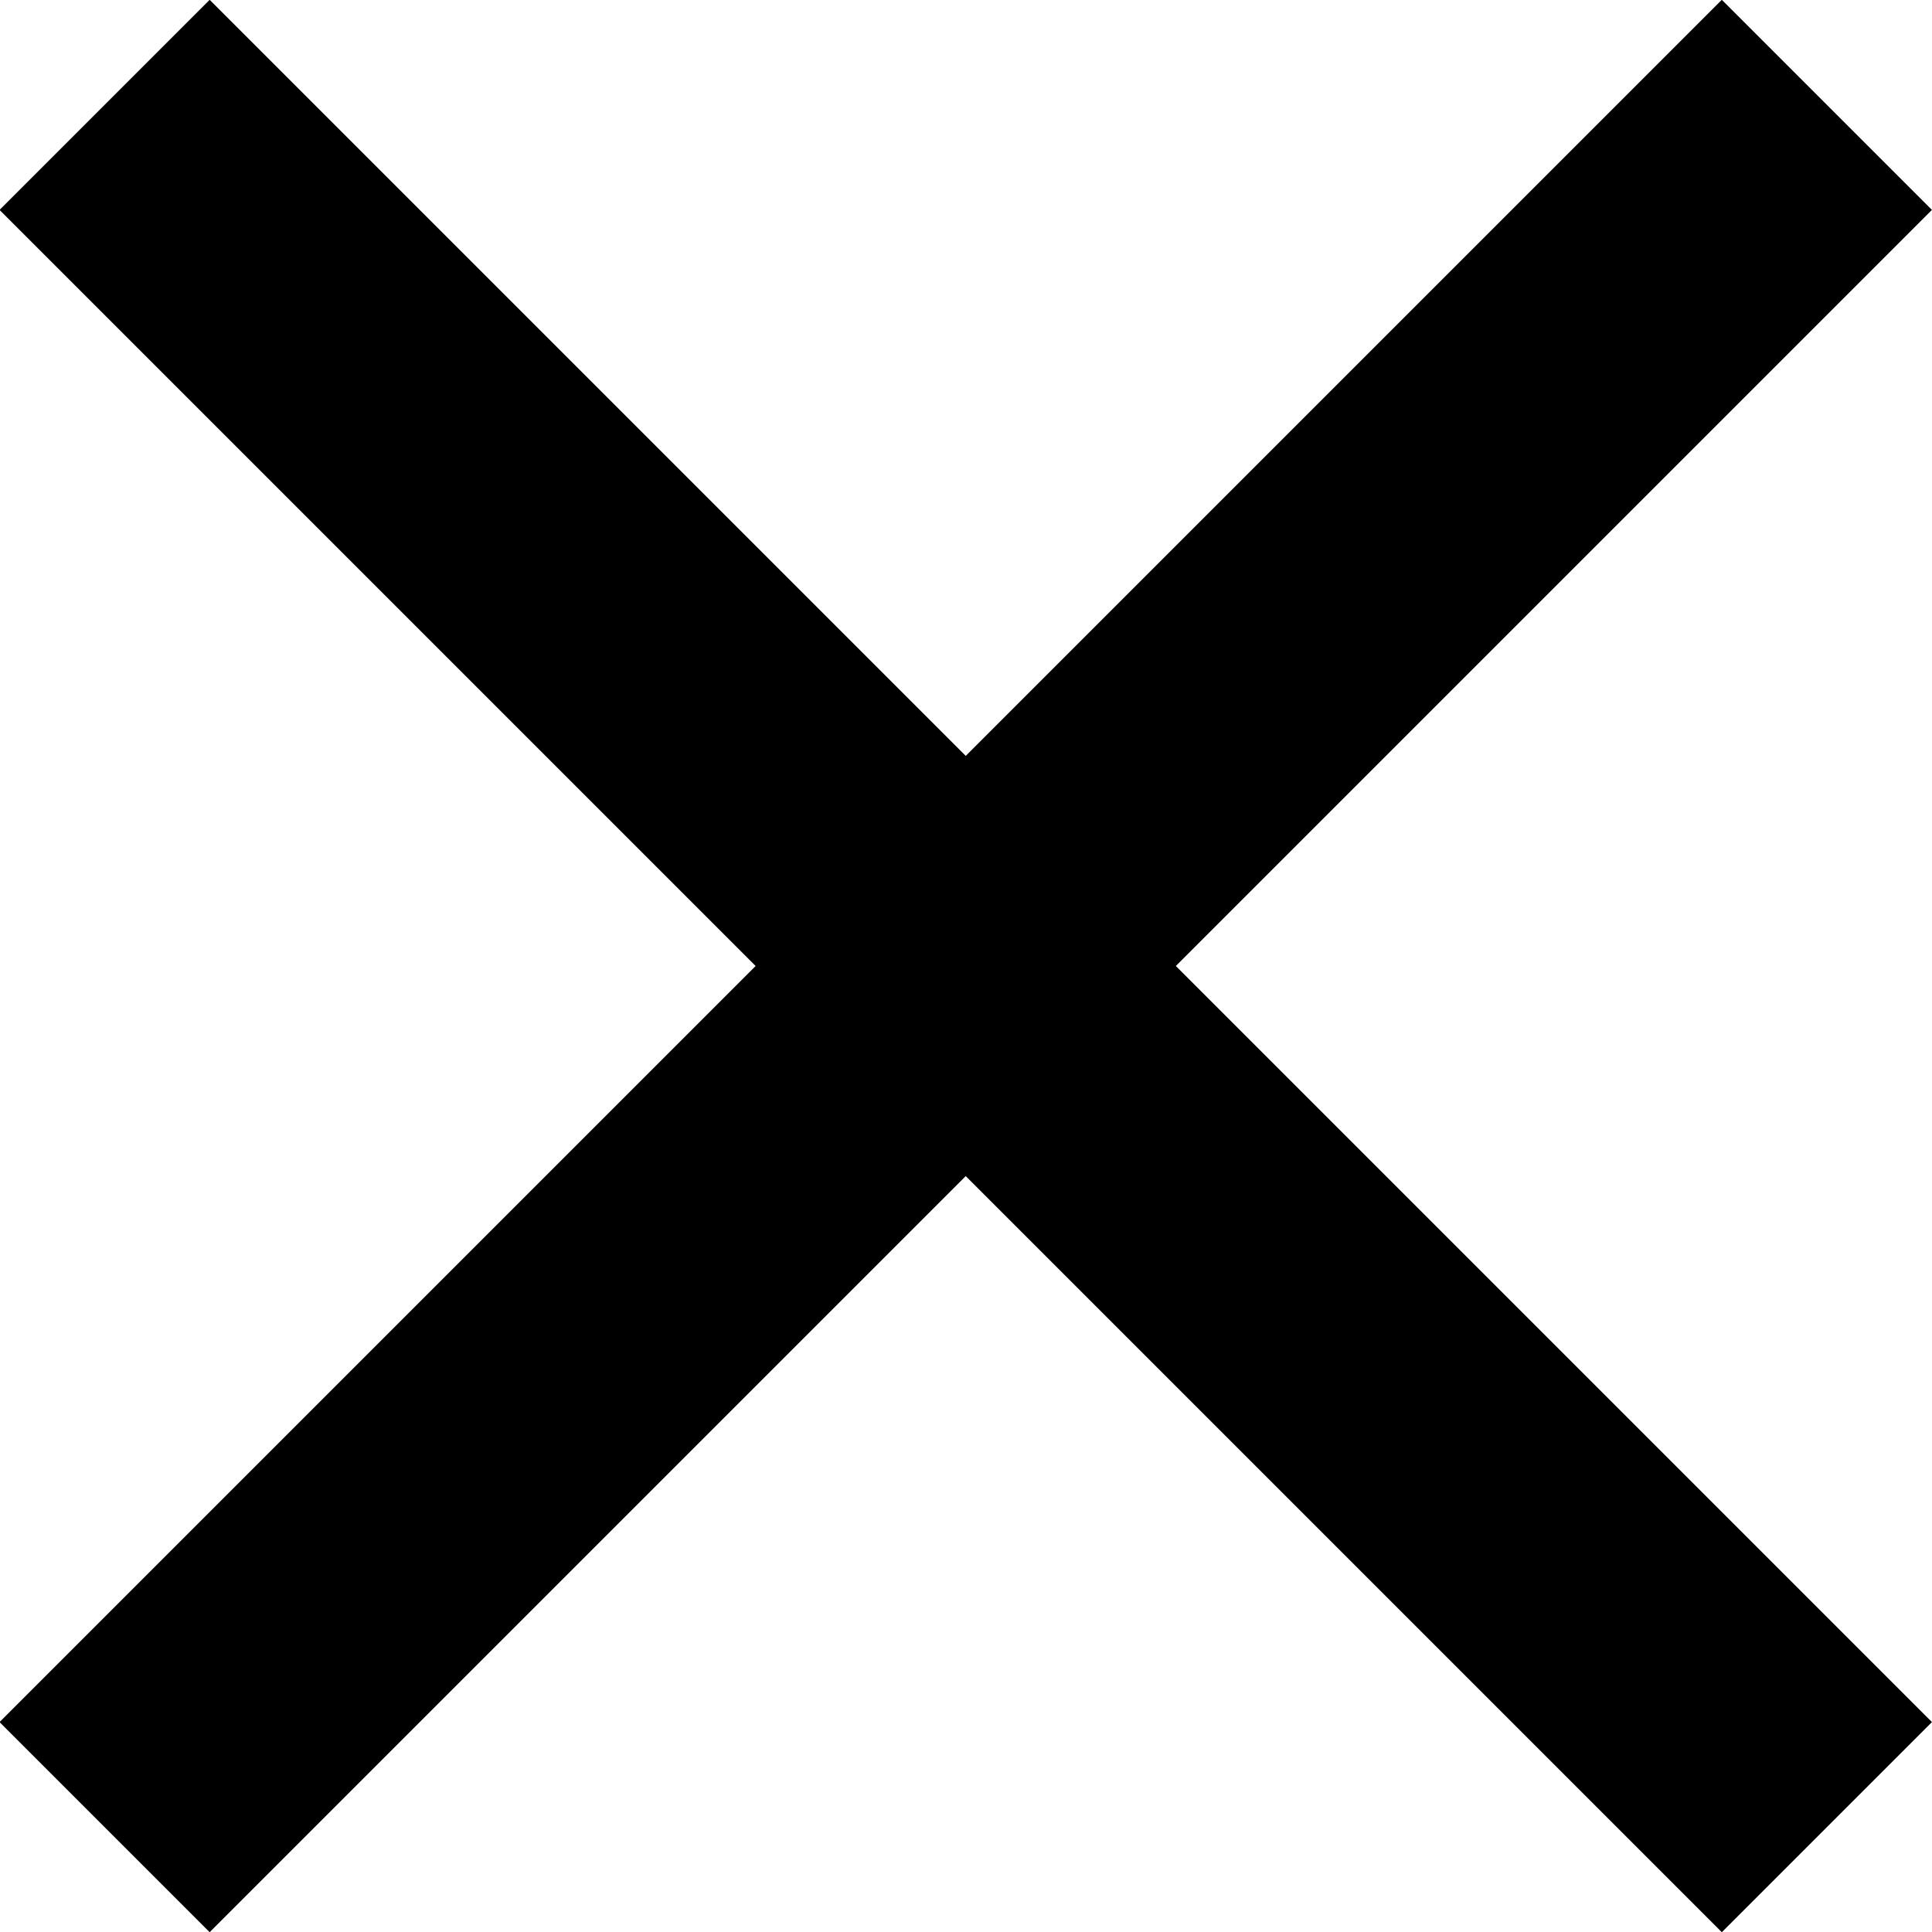
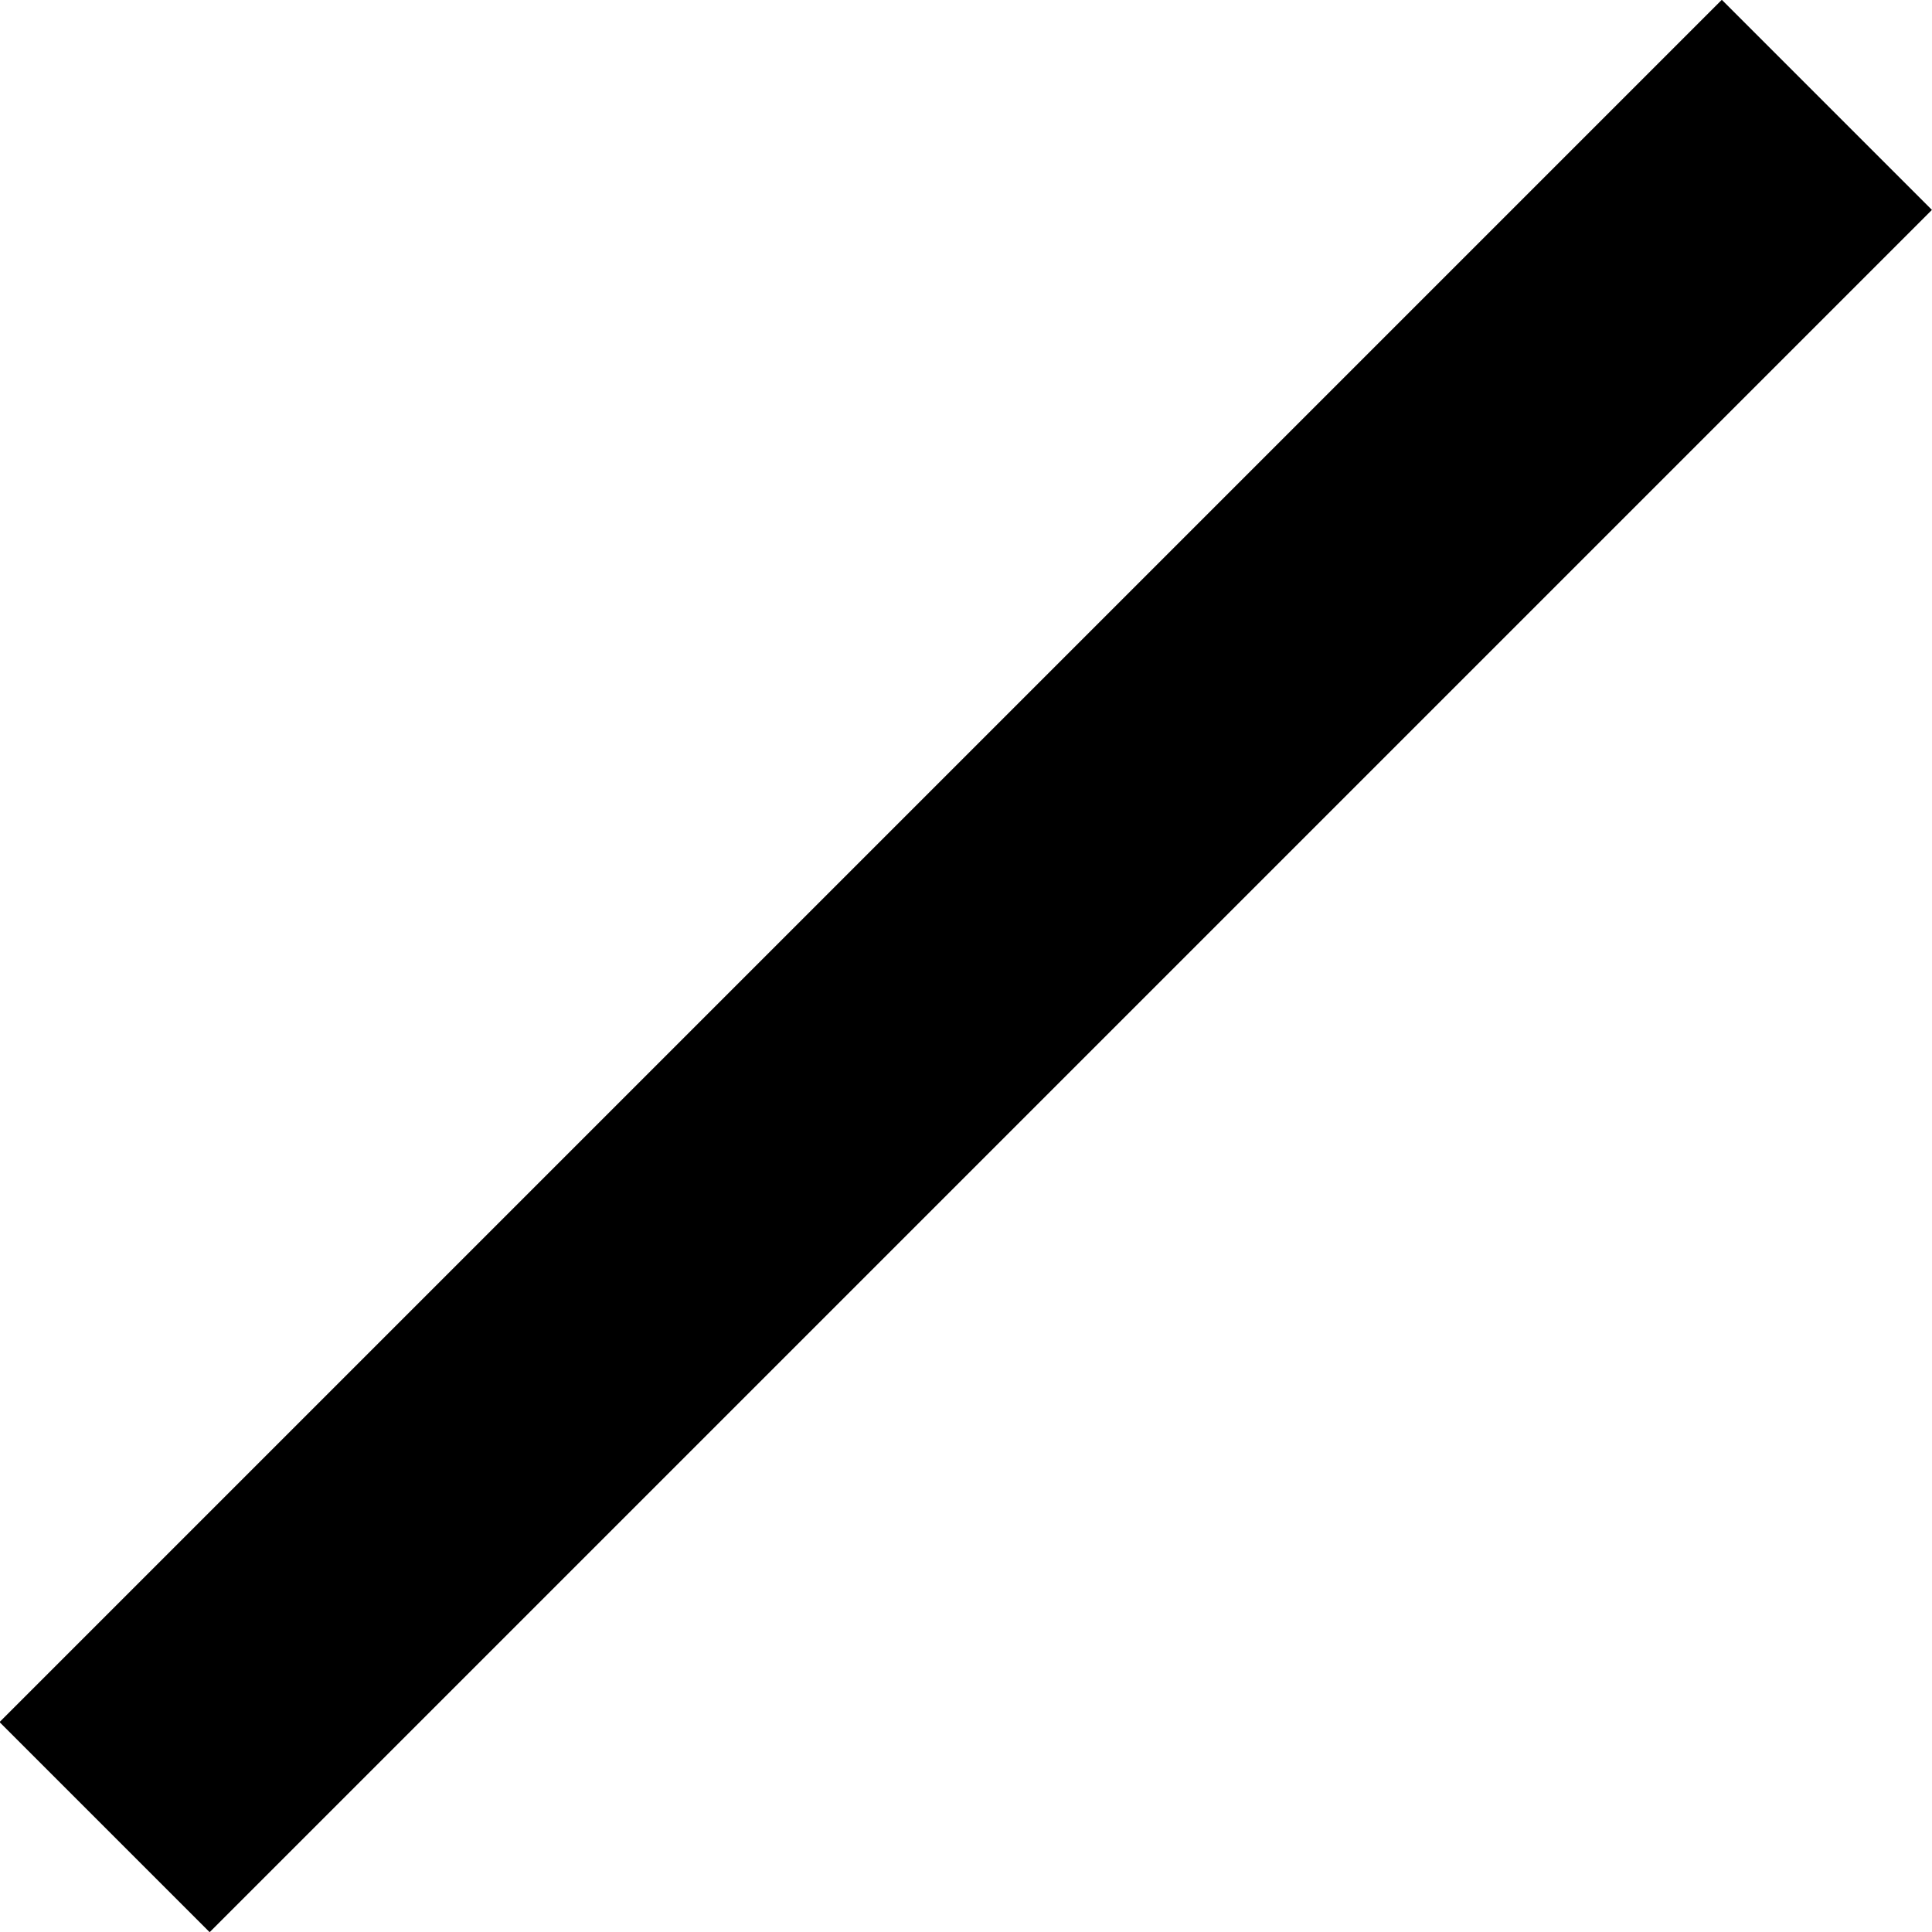
<svg xmlns="http://www.w3.org/2000/svg" viewBox="0 0 29 29">
  <defs>
    <style>.cls-1{fill:black;}</style>
  </defs>
  <title>Asset 6</title>
  <g id="Layer_2" data-name="Layer 2">
    <g id="Layer_1-2" data-name="Layer 1">
-       <rect class="cls-1" x="12.27" y="-3.78" width="4.46" height="36.56" transform="translate(-6.01 14.5) rotate(-45)" />
      <rect class="cls-1" x="-3.78" y="12.27" width="36.56" height="4.46" transform="translate(-6.01 14.5) rotate(-45)" />
    </g>
  </g>
</svg>